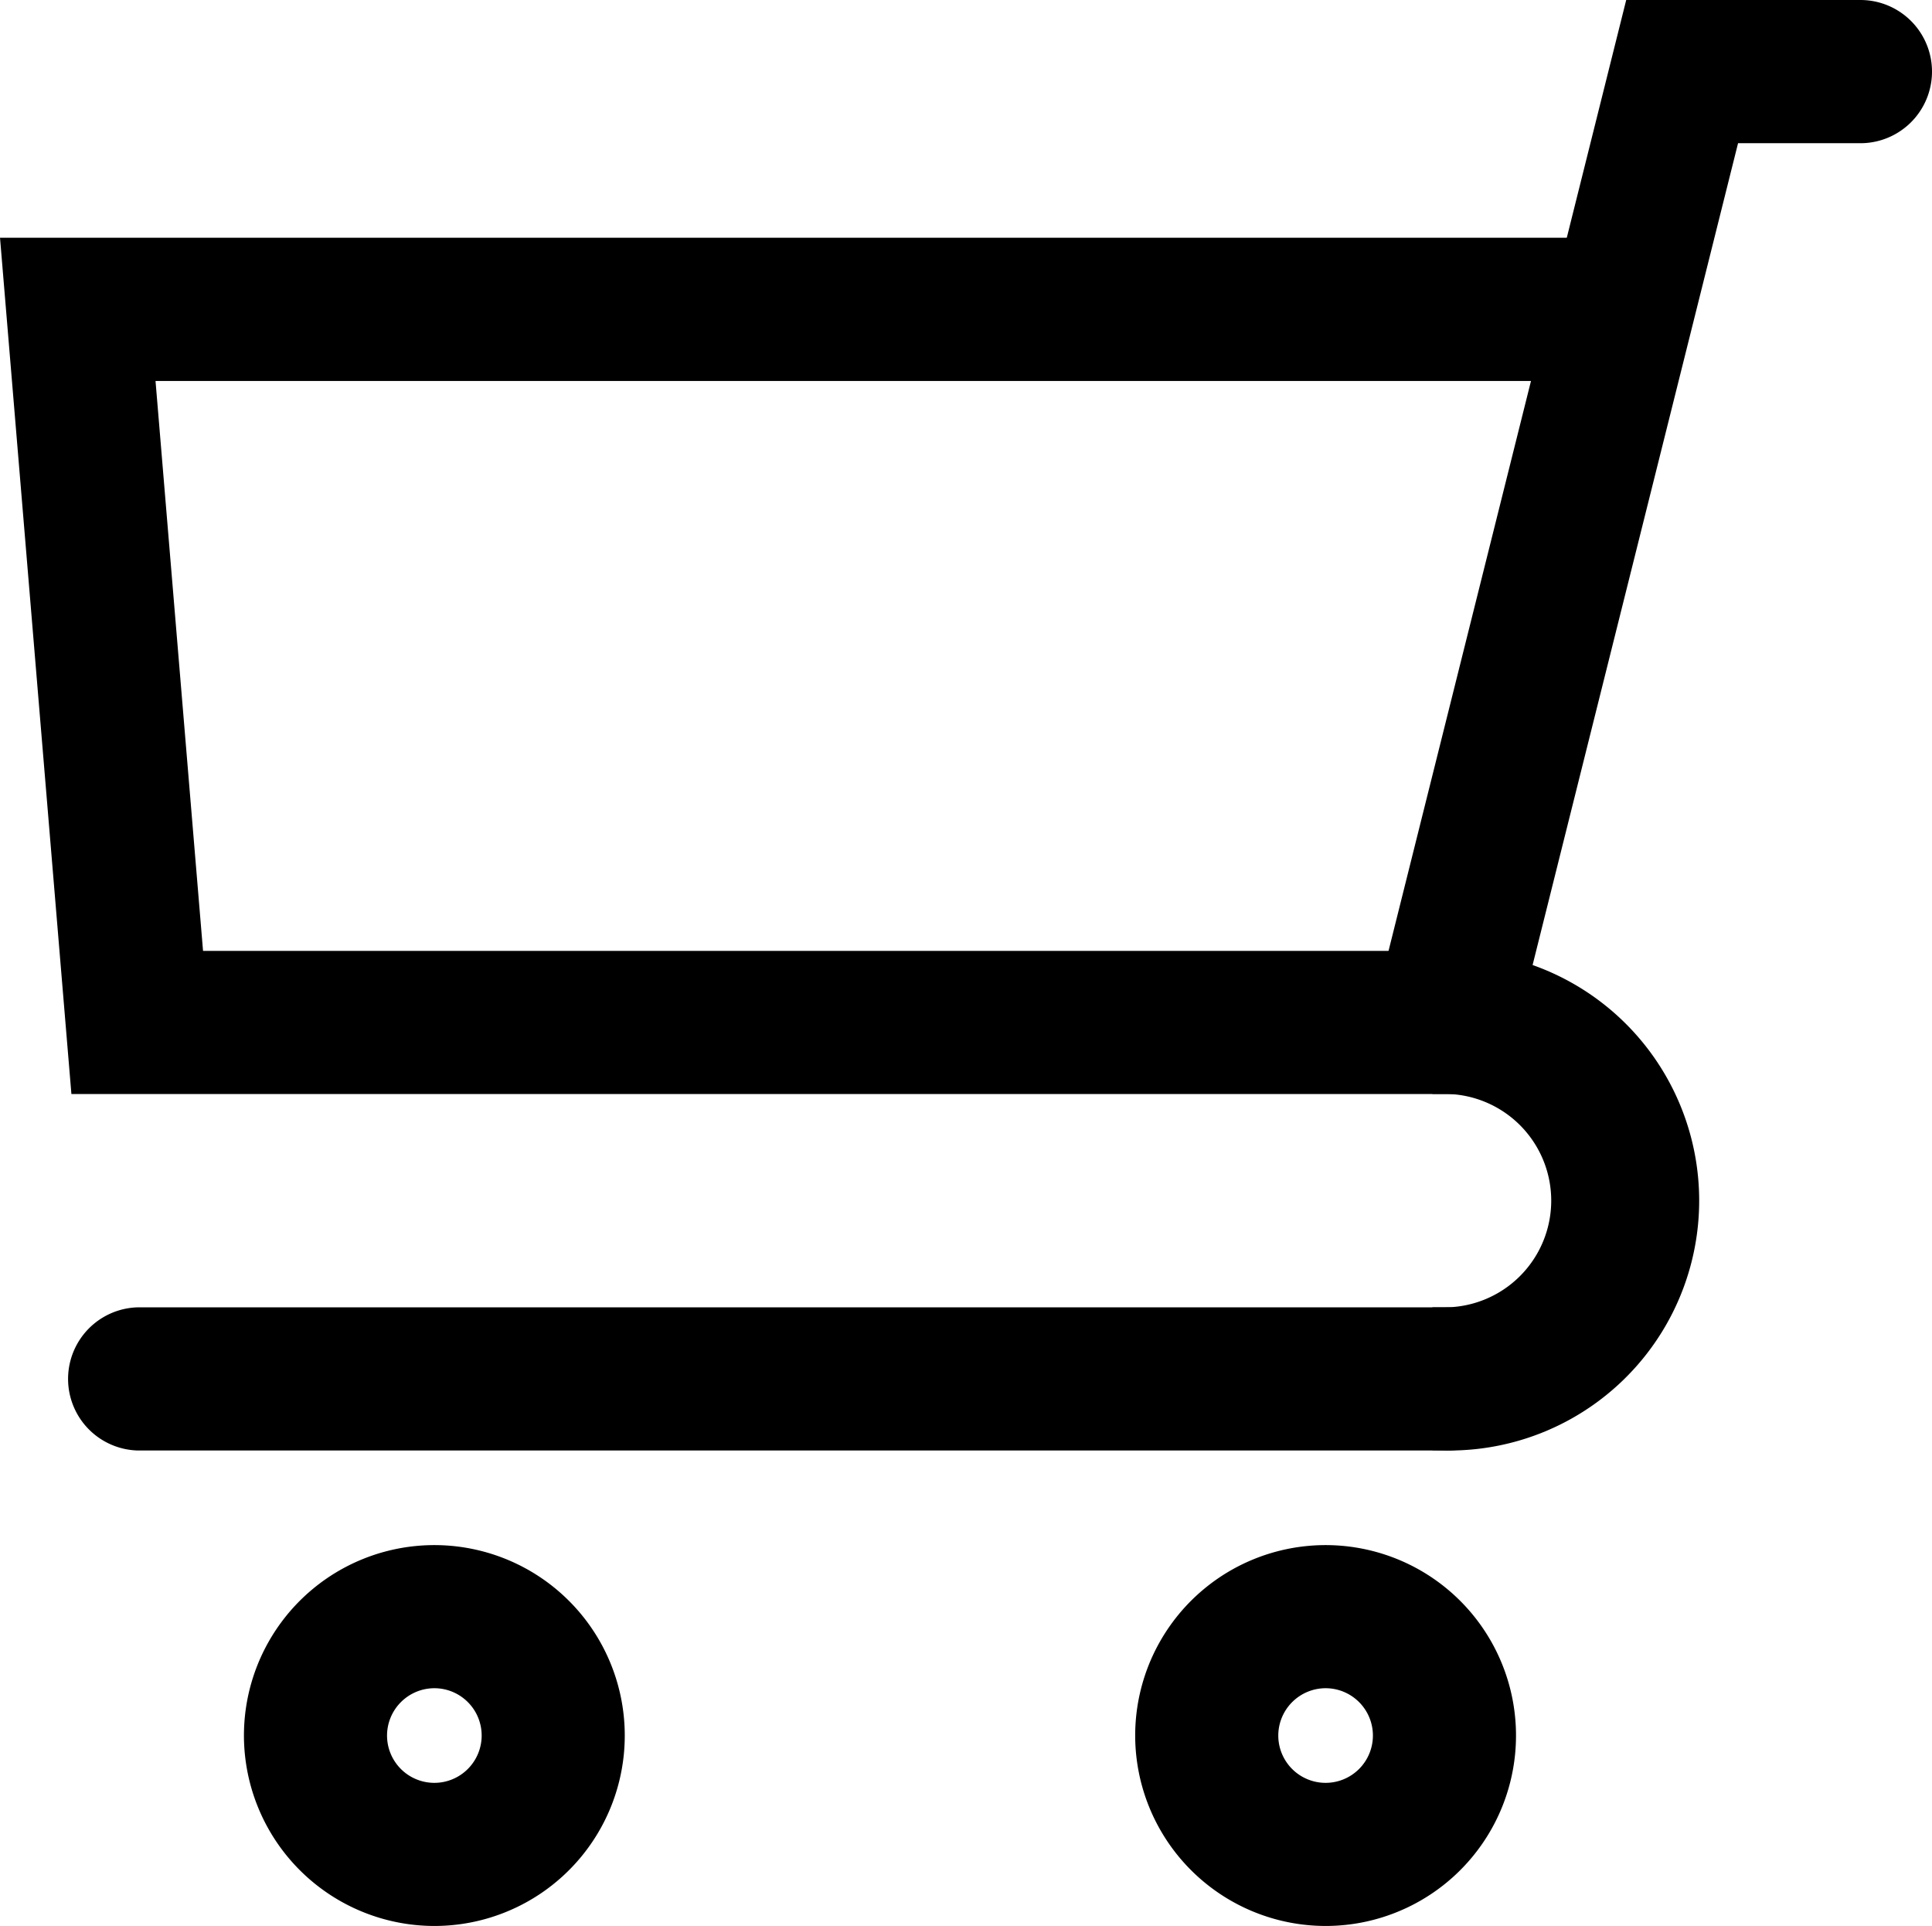
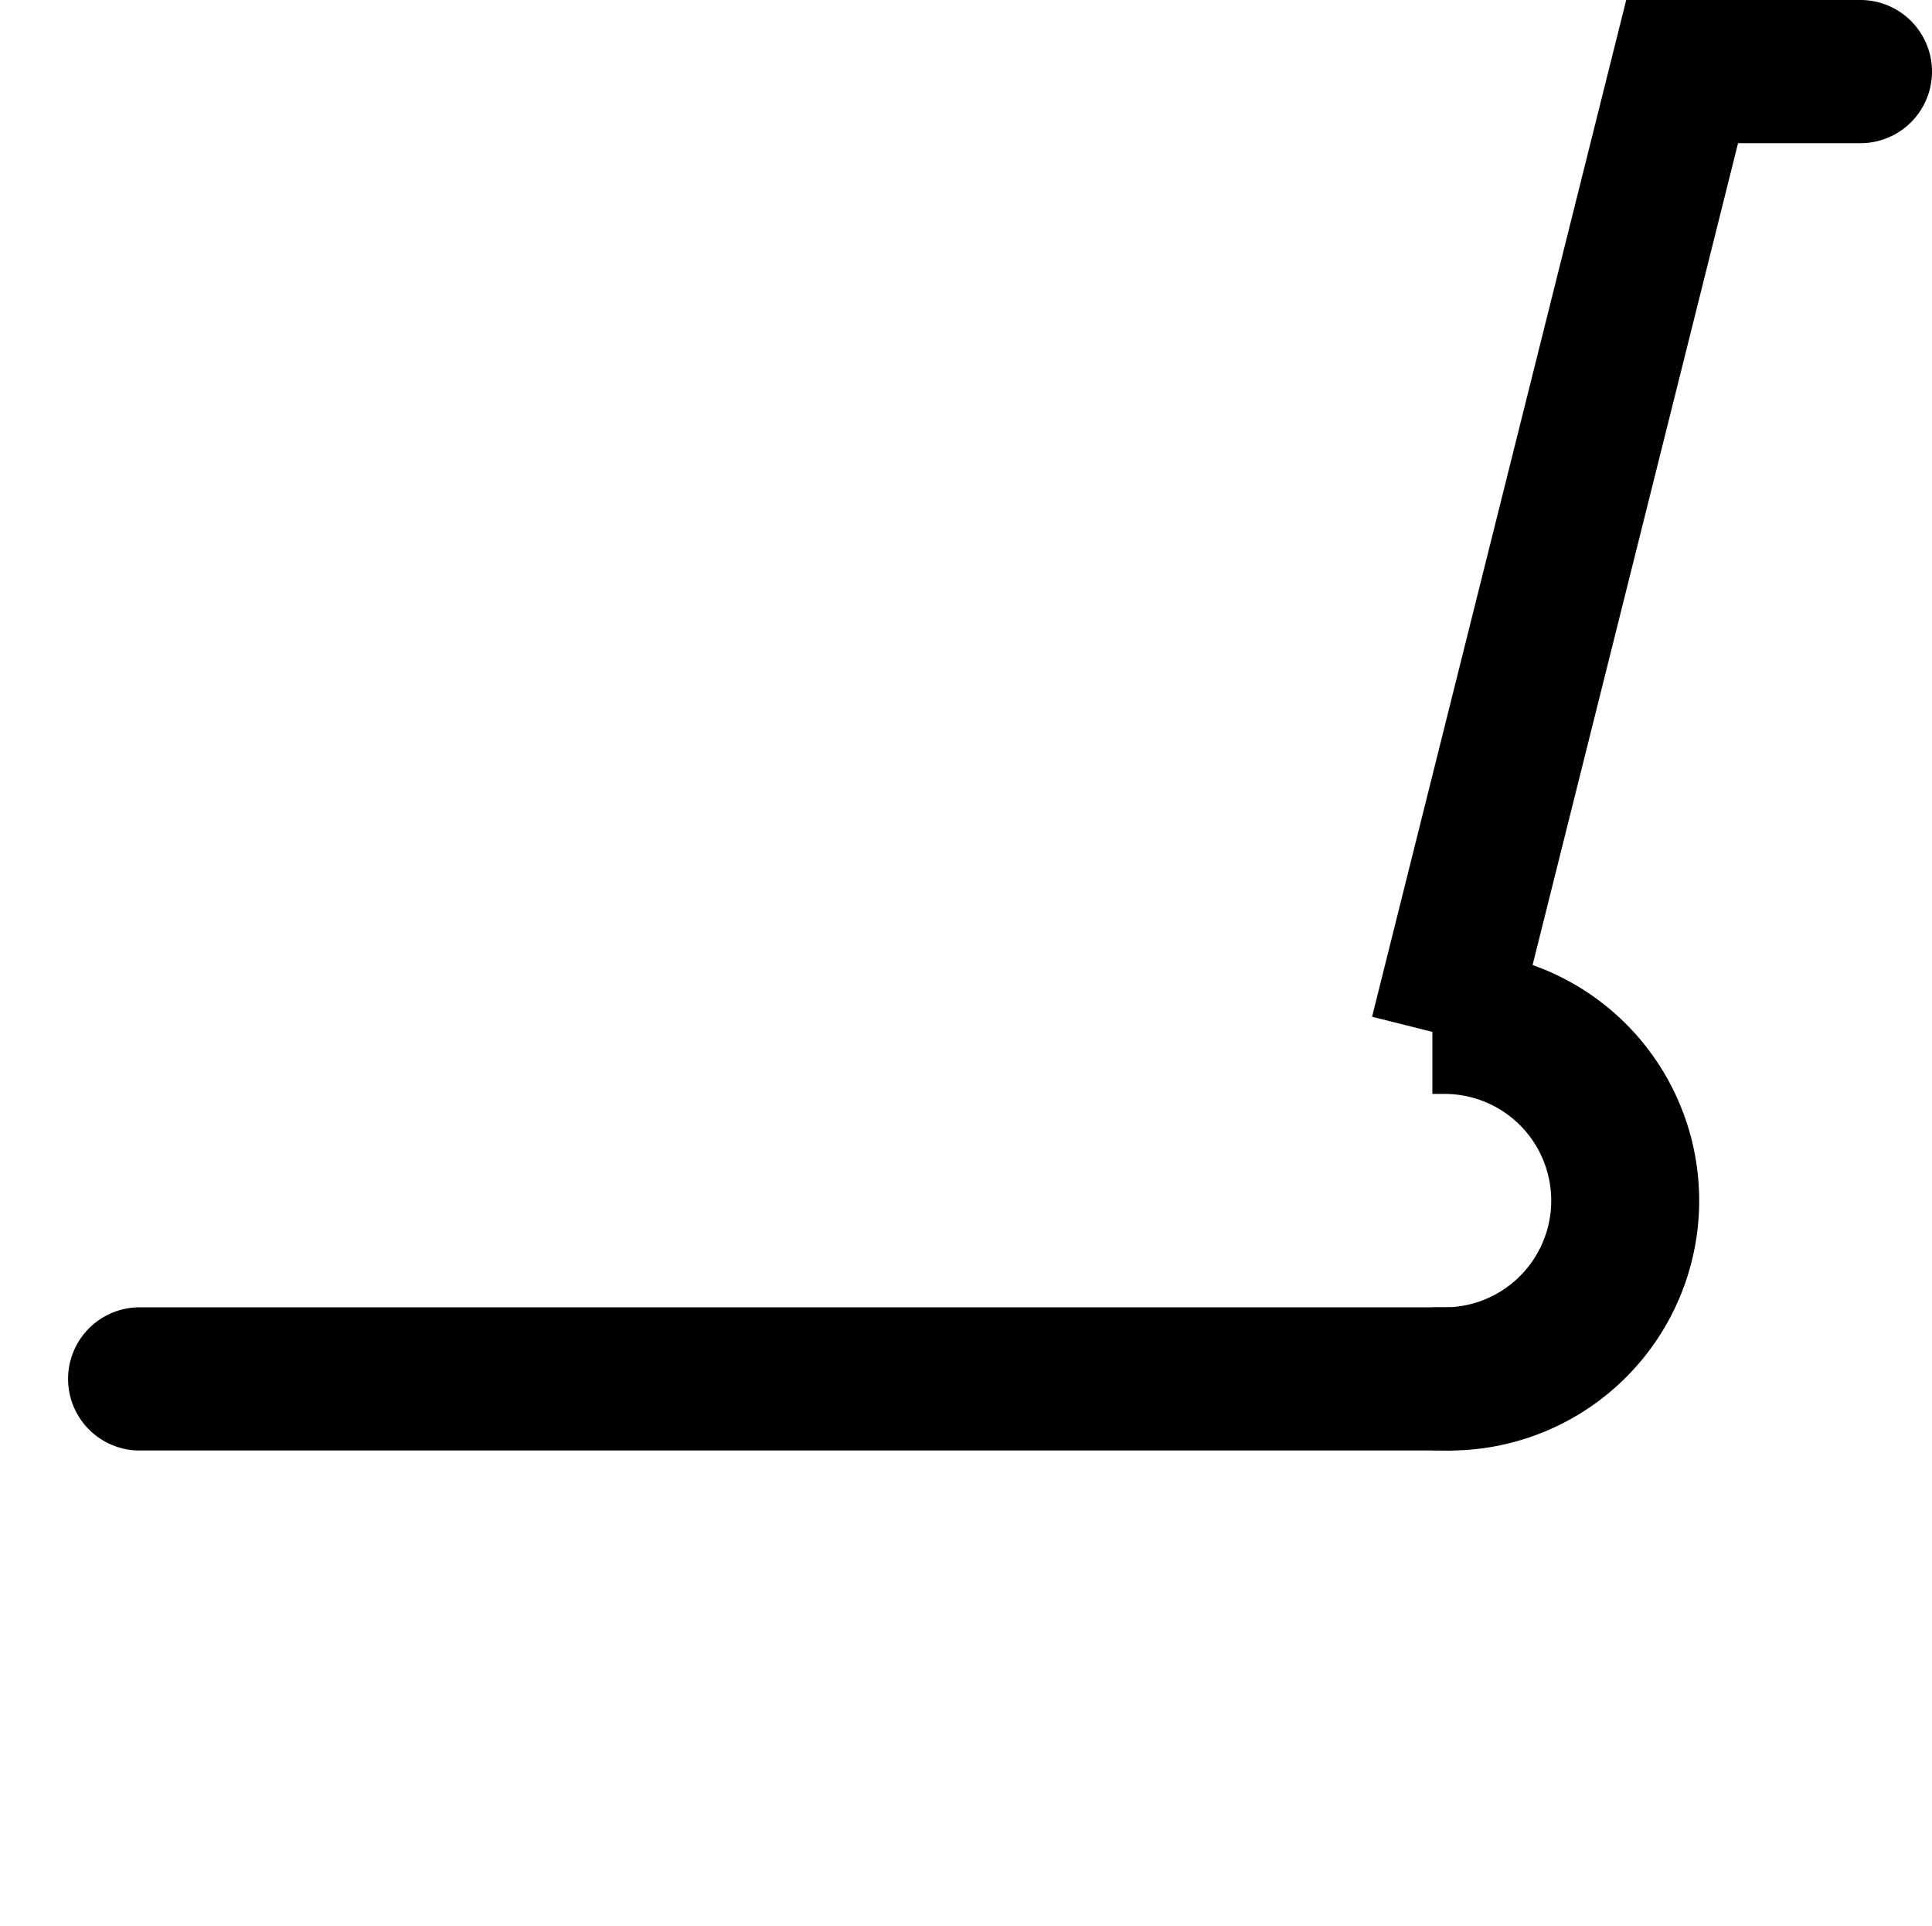
<svg xmlns="http://www.w3.org/2000/svg" width="19.887" height="19.823" viewBox="0 0 19.887 19.823">
  <g id="Group_42" data-name="Group 42" transform="translate(0.136 0.125)">
    <g id="Group_36" data-name="Group 36" transform="translate(14.139 0)">
      <path id="Path_20" data-name="Path 20" d="M99.187,226.547l2.331-9.323h1.357a.612.612,0,0,0,.612-.612h0a.612.612,0,0,0-.612-.612h-2.313L98,226.249Z" transform="translate(-98 -216)" stroke="#000" stroke-width="0.25" />
    </g>
    <g id="Group_37" data-name="Group 37" transform="translate(0 2.447)">
-       <path id="Path_21" data-name="Path 21" d="M103.714,228.563h14.019V227.34H104.839l-.51-6.116h15.238V220H103Z" transform="translate(-103 -220)" stroke="#000" stroke-width="0.25" />
-     </g>
+       </g>
    <g id="Group_38" data-name="Group 38" transform="translate(14.733 9.786)">
      <path id="Path_22" data-name="Path 22" d="M102,236.893A2.447,2.447,0,1,0,102,232v1.223a1.223,1.223,0,0,1,0,2.447Z" transform="translate(-102 -232)" stroke="#000" stroke-width="0.25" />
    </g>
    <g id="Group_39" data-name="Group 39" transform="translate(0.665 13.456)">
      <path id="Path_23" data-name="Path 23" d="M105.612,239.223h13.456a.612.612,0,1,0,0-1.223H105.612a.612.612,0,0,0,0,1.223Z" transform="translate(-105 -238)" stroke="#000" stroke-width="0.25" />
    </g>
    <g id="Group_40" data-name="Group 40" transform="translate(11.674 15.903)">
-       <path id="Path_24" data-name="Path 24" d="M106.835,245.67A1.835,1.835,0,1,0,105,243.835,1.837,1.837,0,0,0,106.835,245.67Zm0-2.447a.612.612,0,1,1-.612.612A.613.613,0,0,1,106.835,243.223Z" transform="translate(-105 -242)" stroke="#000" stroke-width="0.25" />
-     </g>
+       </g>
    <g id="Group_41" data-name="Group 41" transform="translate(2.5 15.903)">
-       <path id="Path_25" data-name="Path 25" d="M121.835,245.67A1.835,1.835,0,1,0,120,243.835,1.837,1.837,0,0,0,121.835,245.67Zm0-2.447a.612.612,0,1,1-.612.612A.613.613,0,0,1,121.835,243.223Z" transform="translate(-120 -242)" stroke="#000" stroke-width="0.25" />
-     </g>
+       </g>
  </g>
</svg>